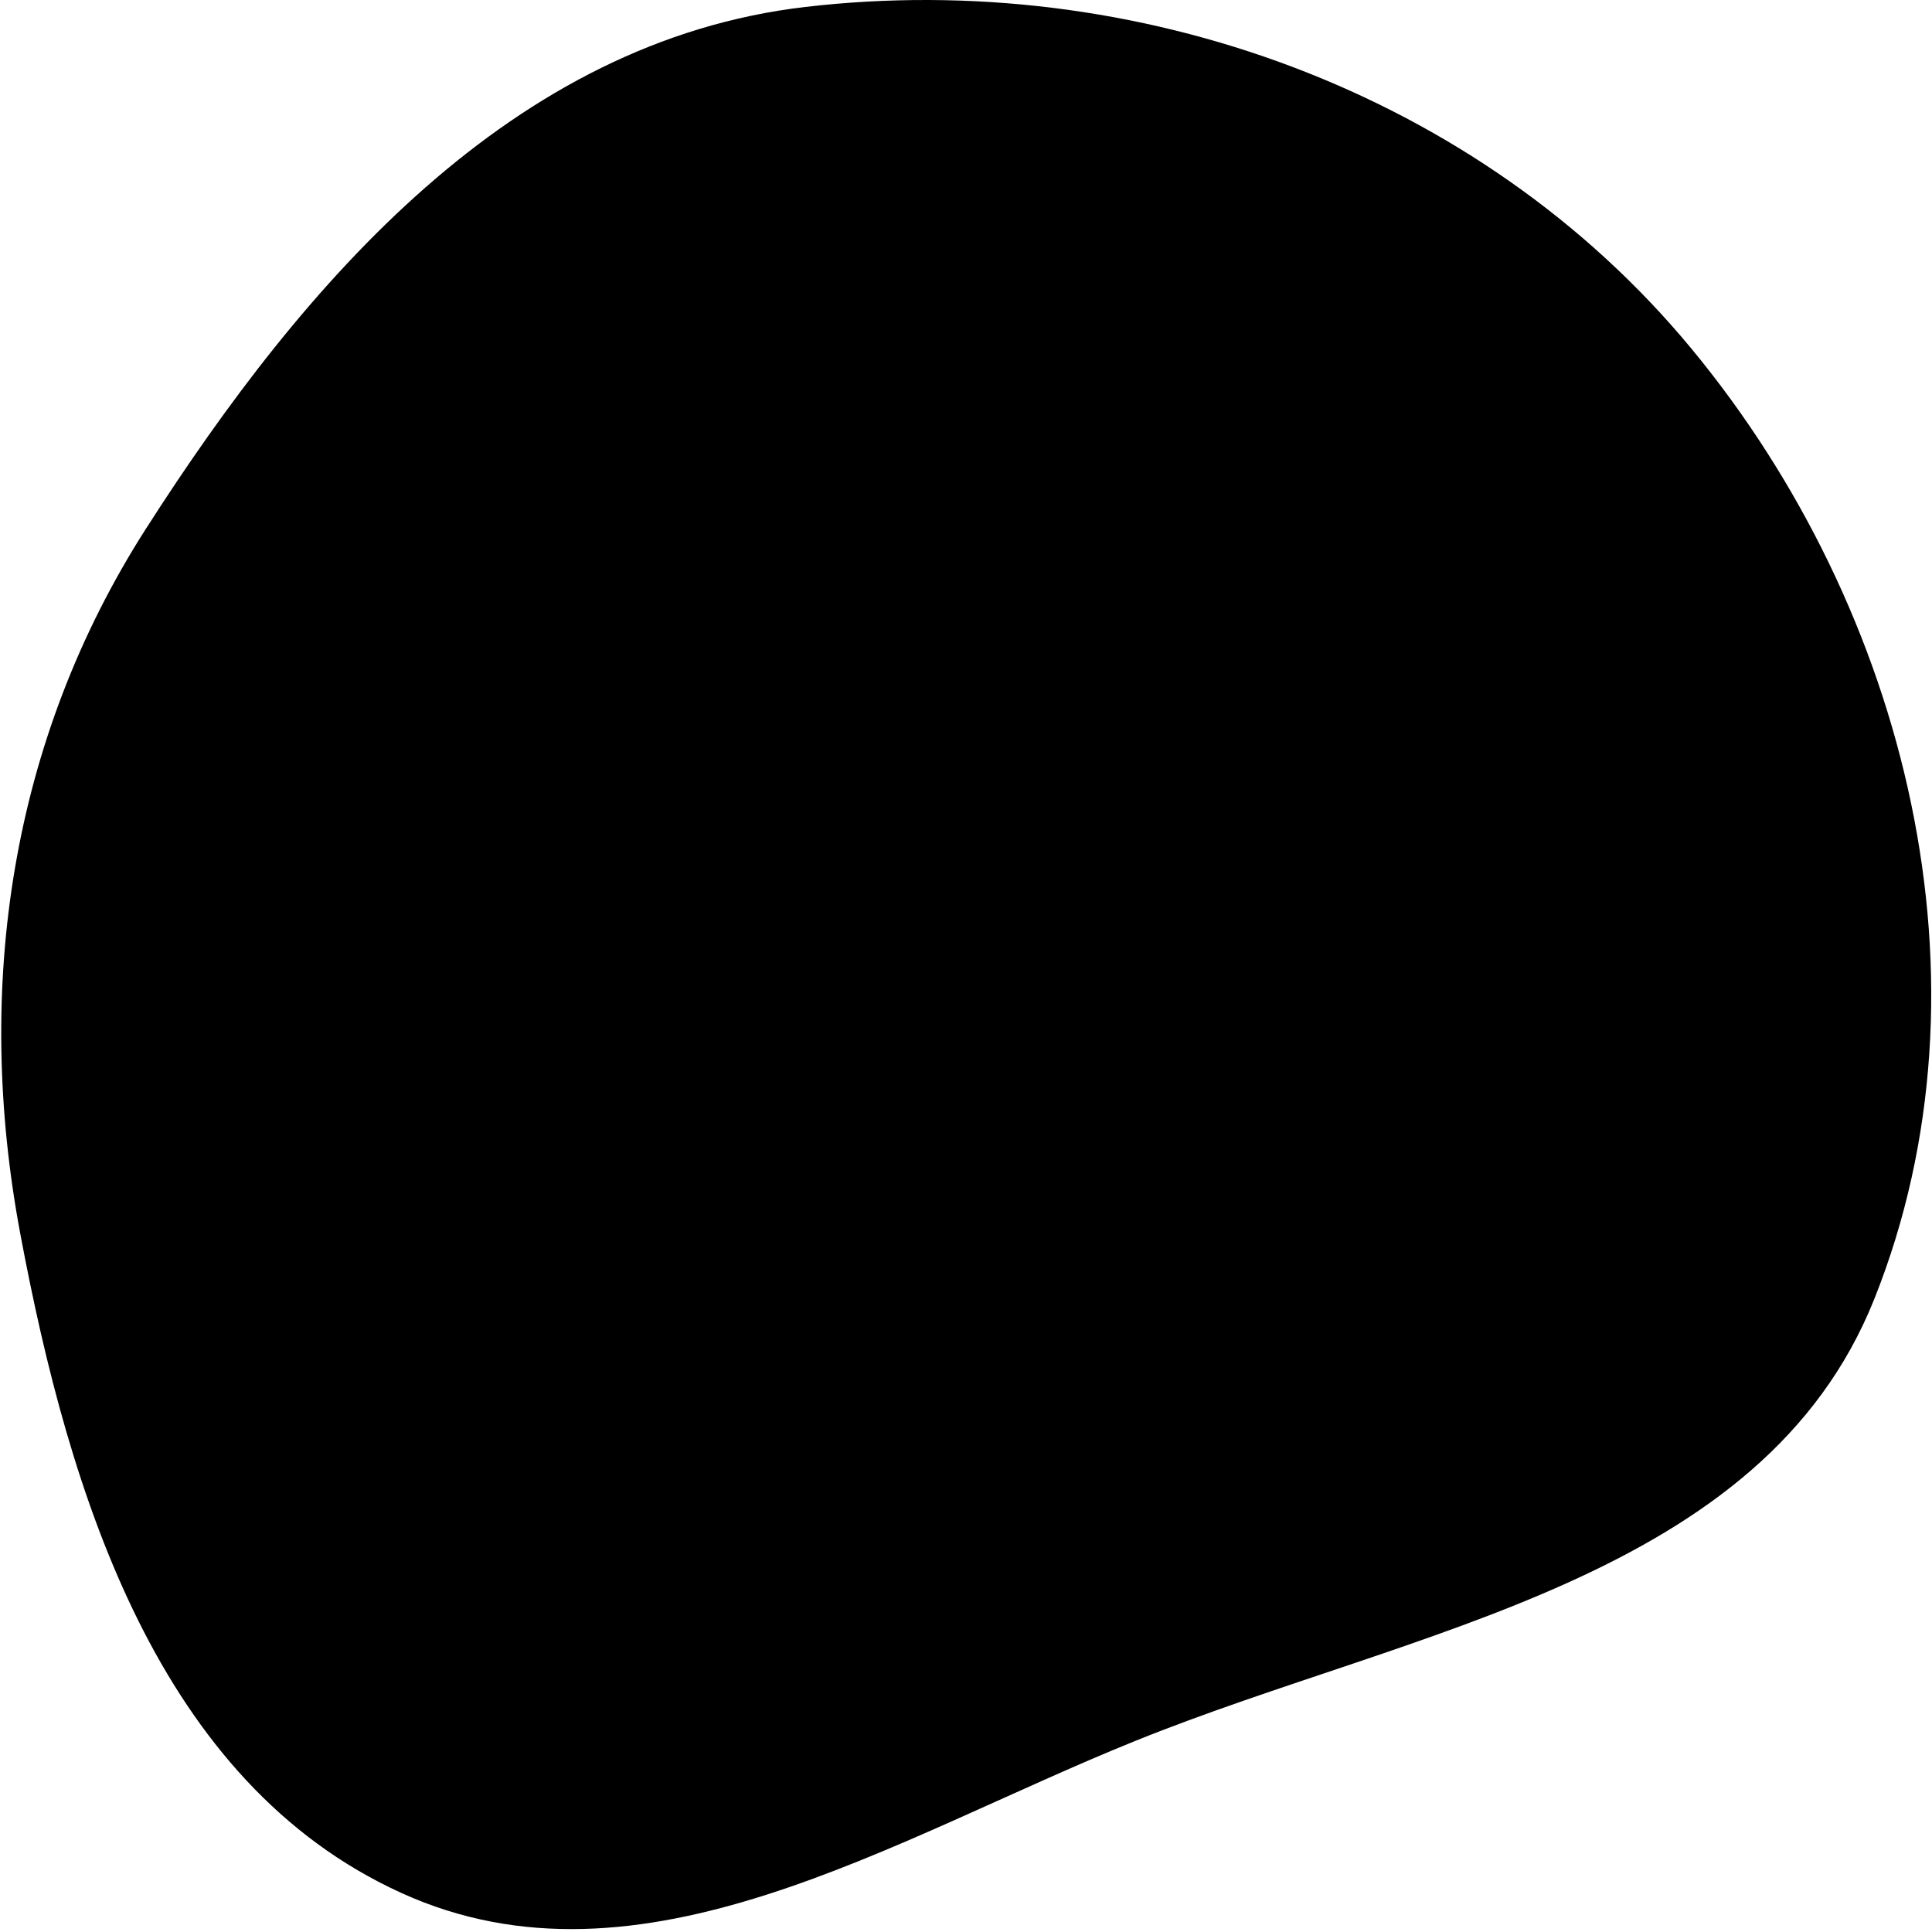
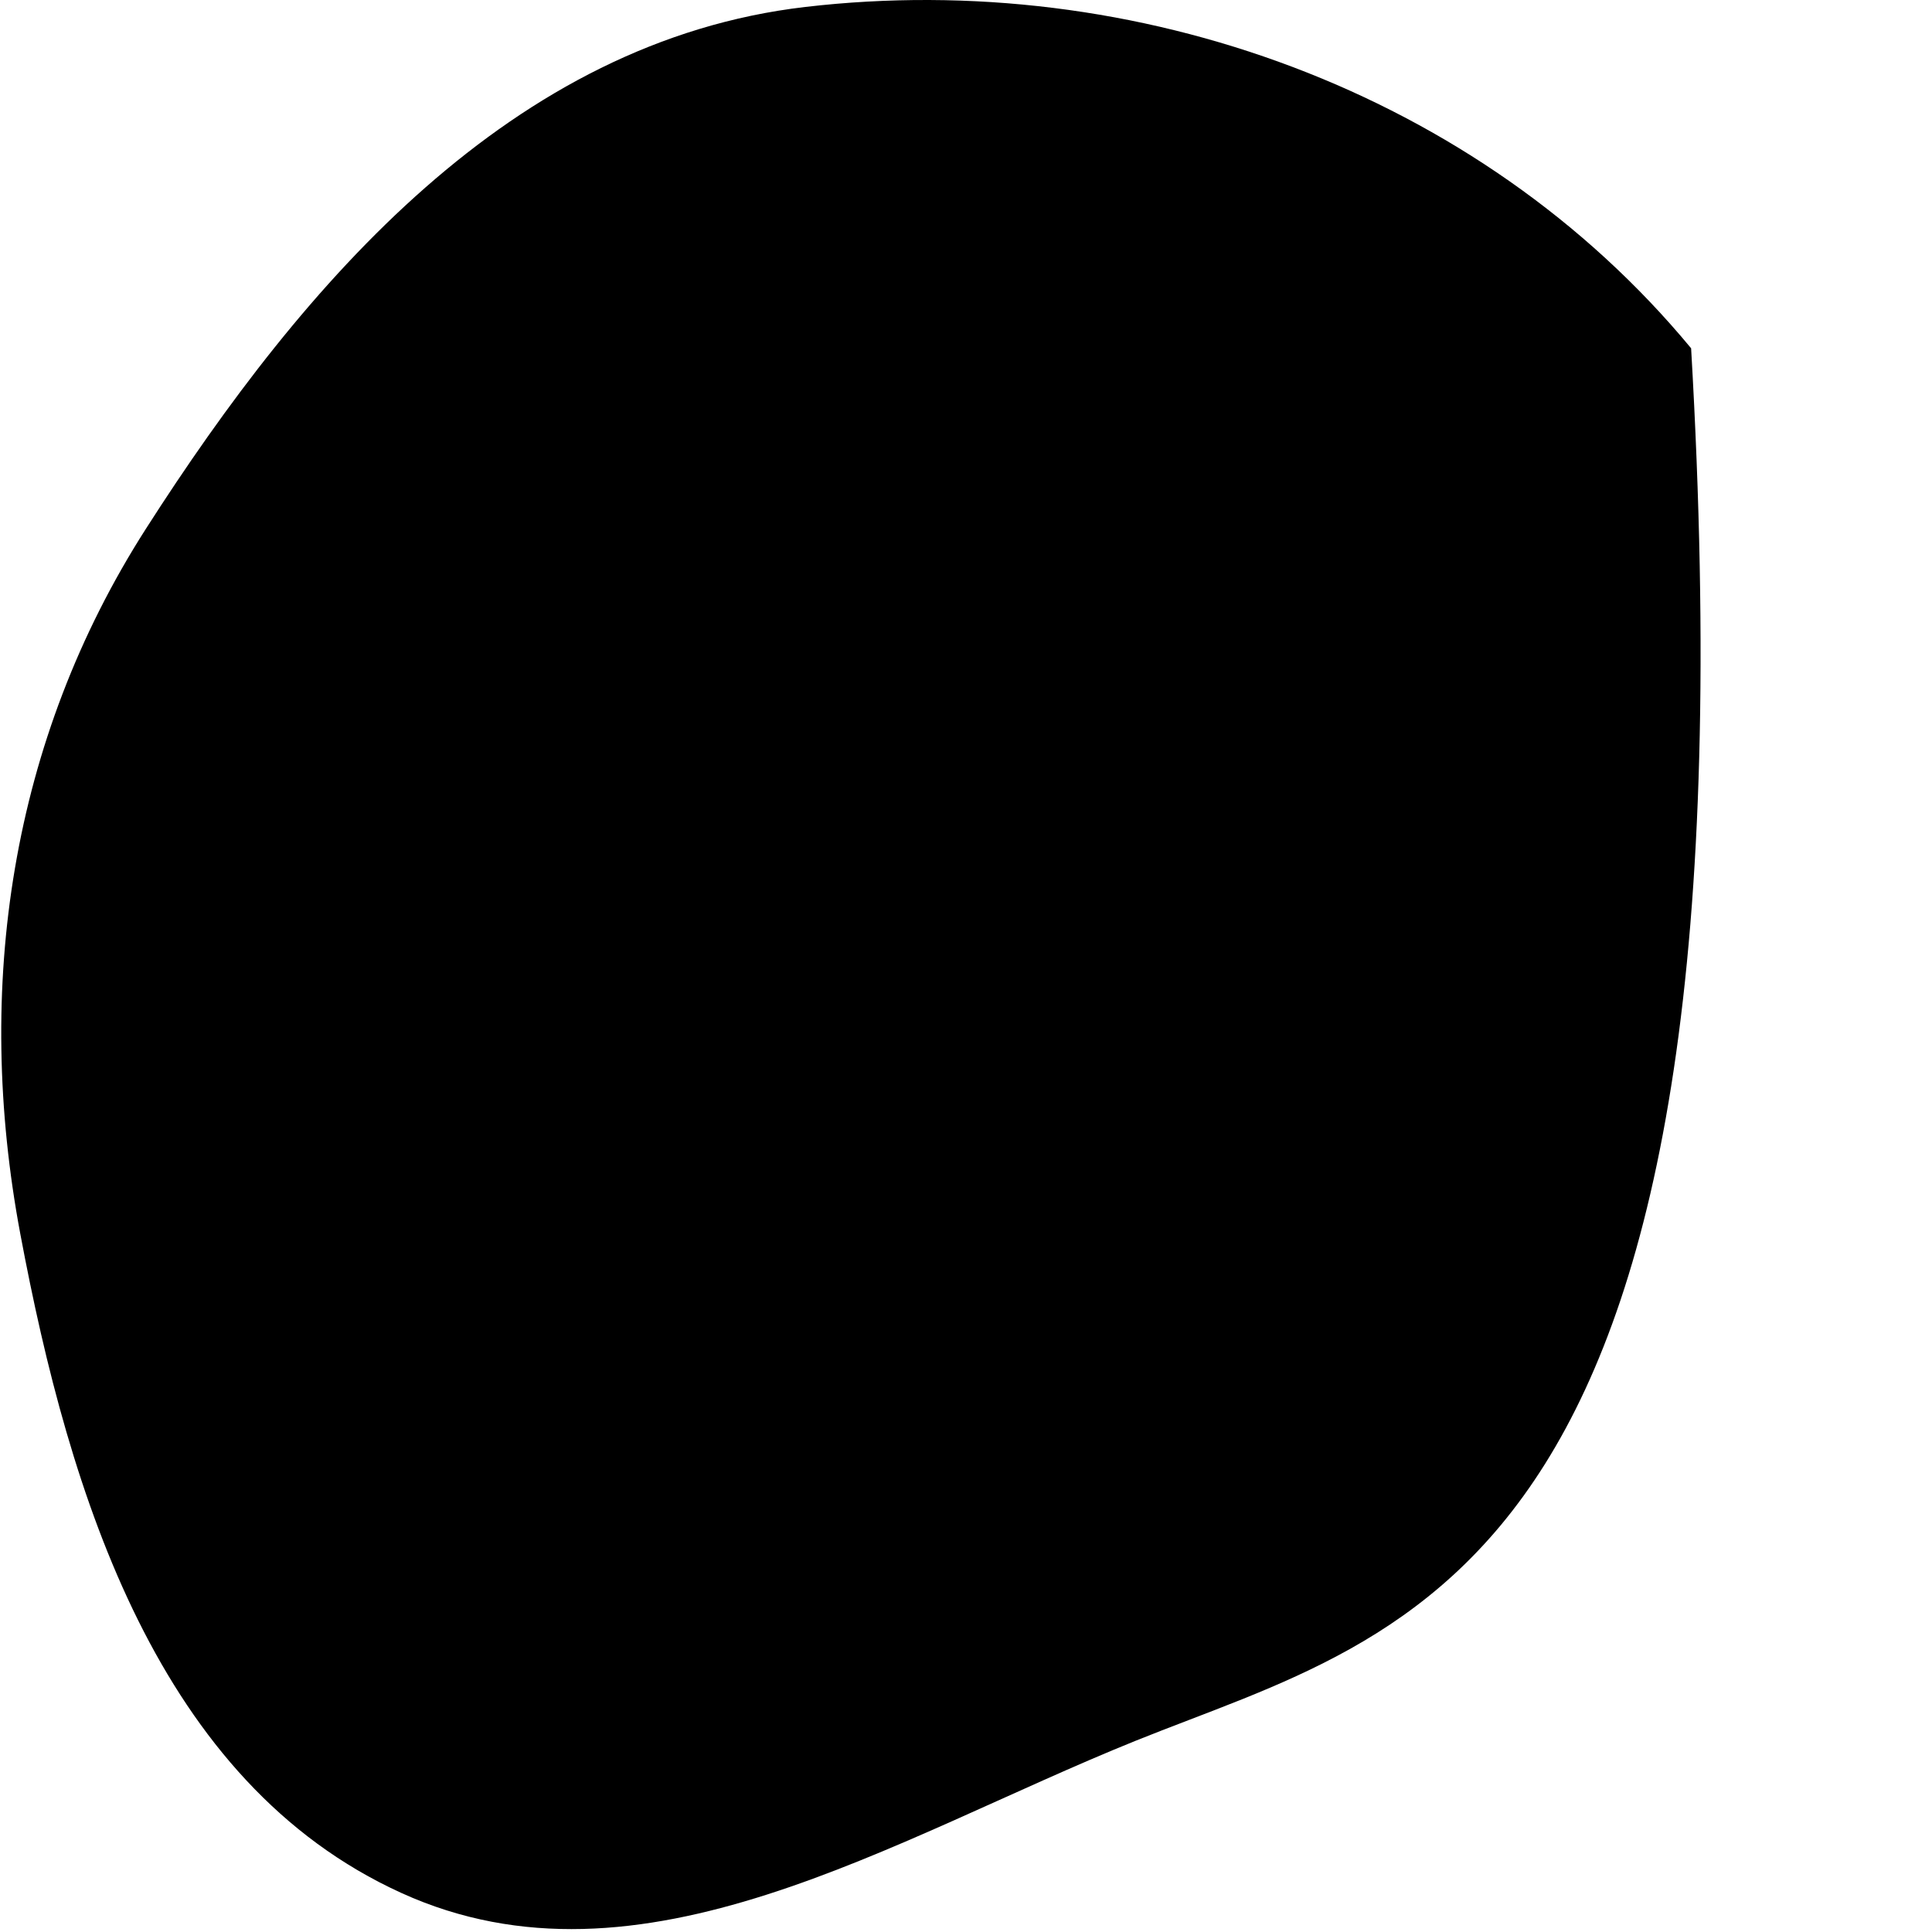
<svg xmlns="http://www.w3.org/2000/svg" width="571" height="571" viewBox="0 0 571 571" fill="none">
-   <path fill-rule="evenodd" clip-rule="evenodd" d="M237.978 2.058C335.715 -9.367 437.068 27.128 499.808 102.935C563.781 180.231 591.15 290.669 553.971 383.861C520.905 466.742 418.37 481.103 335.618 514.489C263.56 543.561 189.41 591.631 118.671 559.482C46.824 526.829 20.544 442.252 6.003 364.685C-7.672 291.735 3.099 218.846 43.095 156.324C90.067 82.896 151.401 12.178 237.978 2.058Z" fill="black" />
+   <path fill-rule="evenodd" clip-rule="evenodd" d="M237.978 2.058C335.715 -9.367 437.068 27.128 499.808 102.935C520.905 466.742 418.37 481.103 335.618 514.489C263.56 543.561 189.41 591.631 118.671 559.482C46.824 526.829 20.544 442.252 6.003 364.685C-7.672 291.735 3.099 218.846 43.095 156.324C90.067 82.896 151.401 12.178 237.978 2.058Z" fill="black" />
</svg>